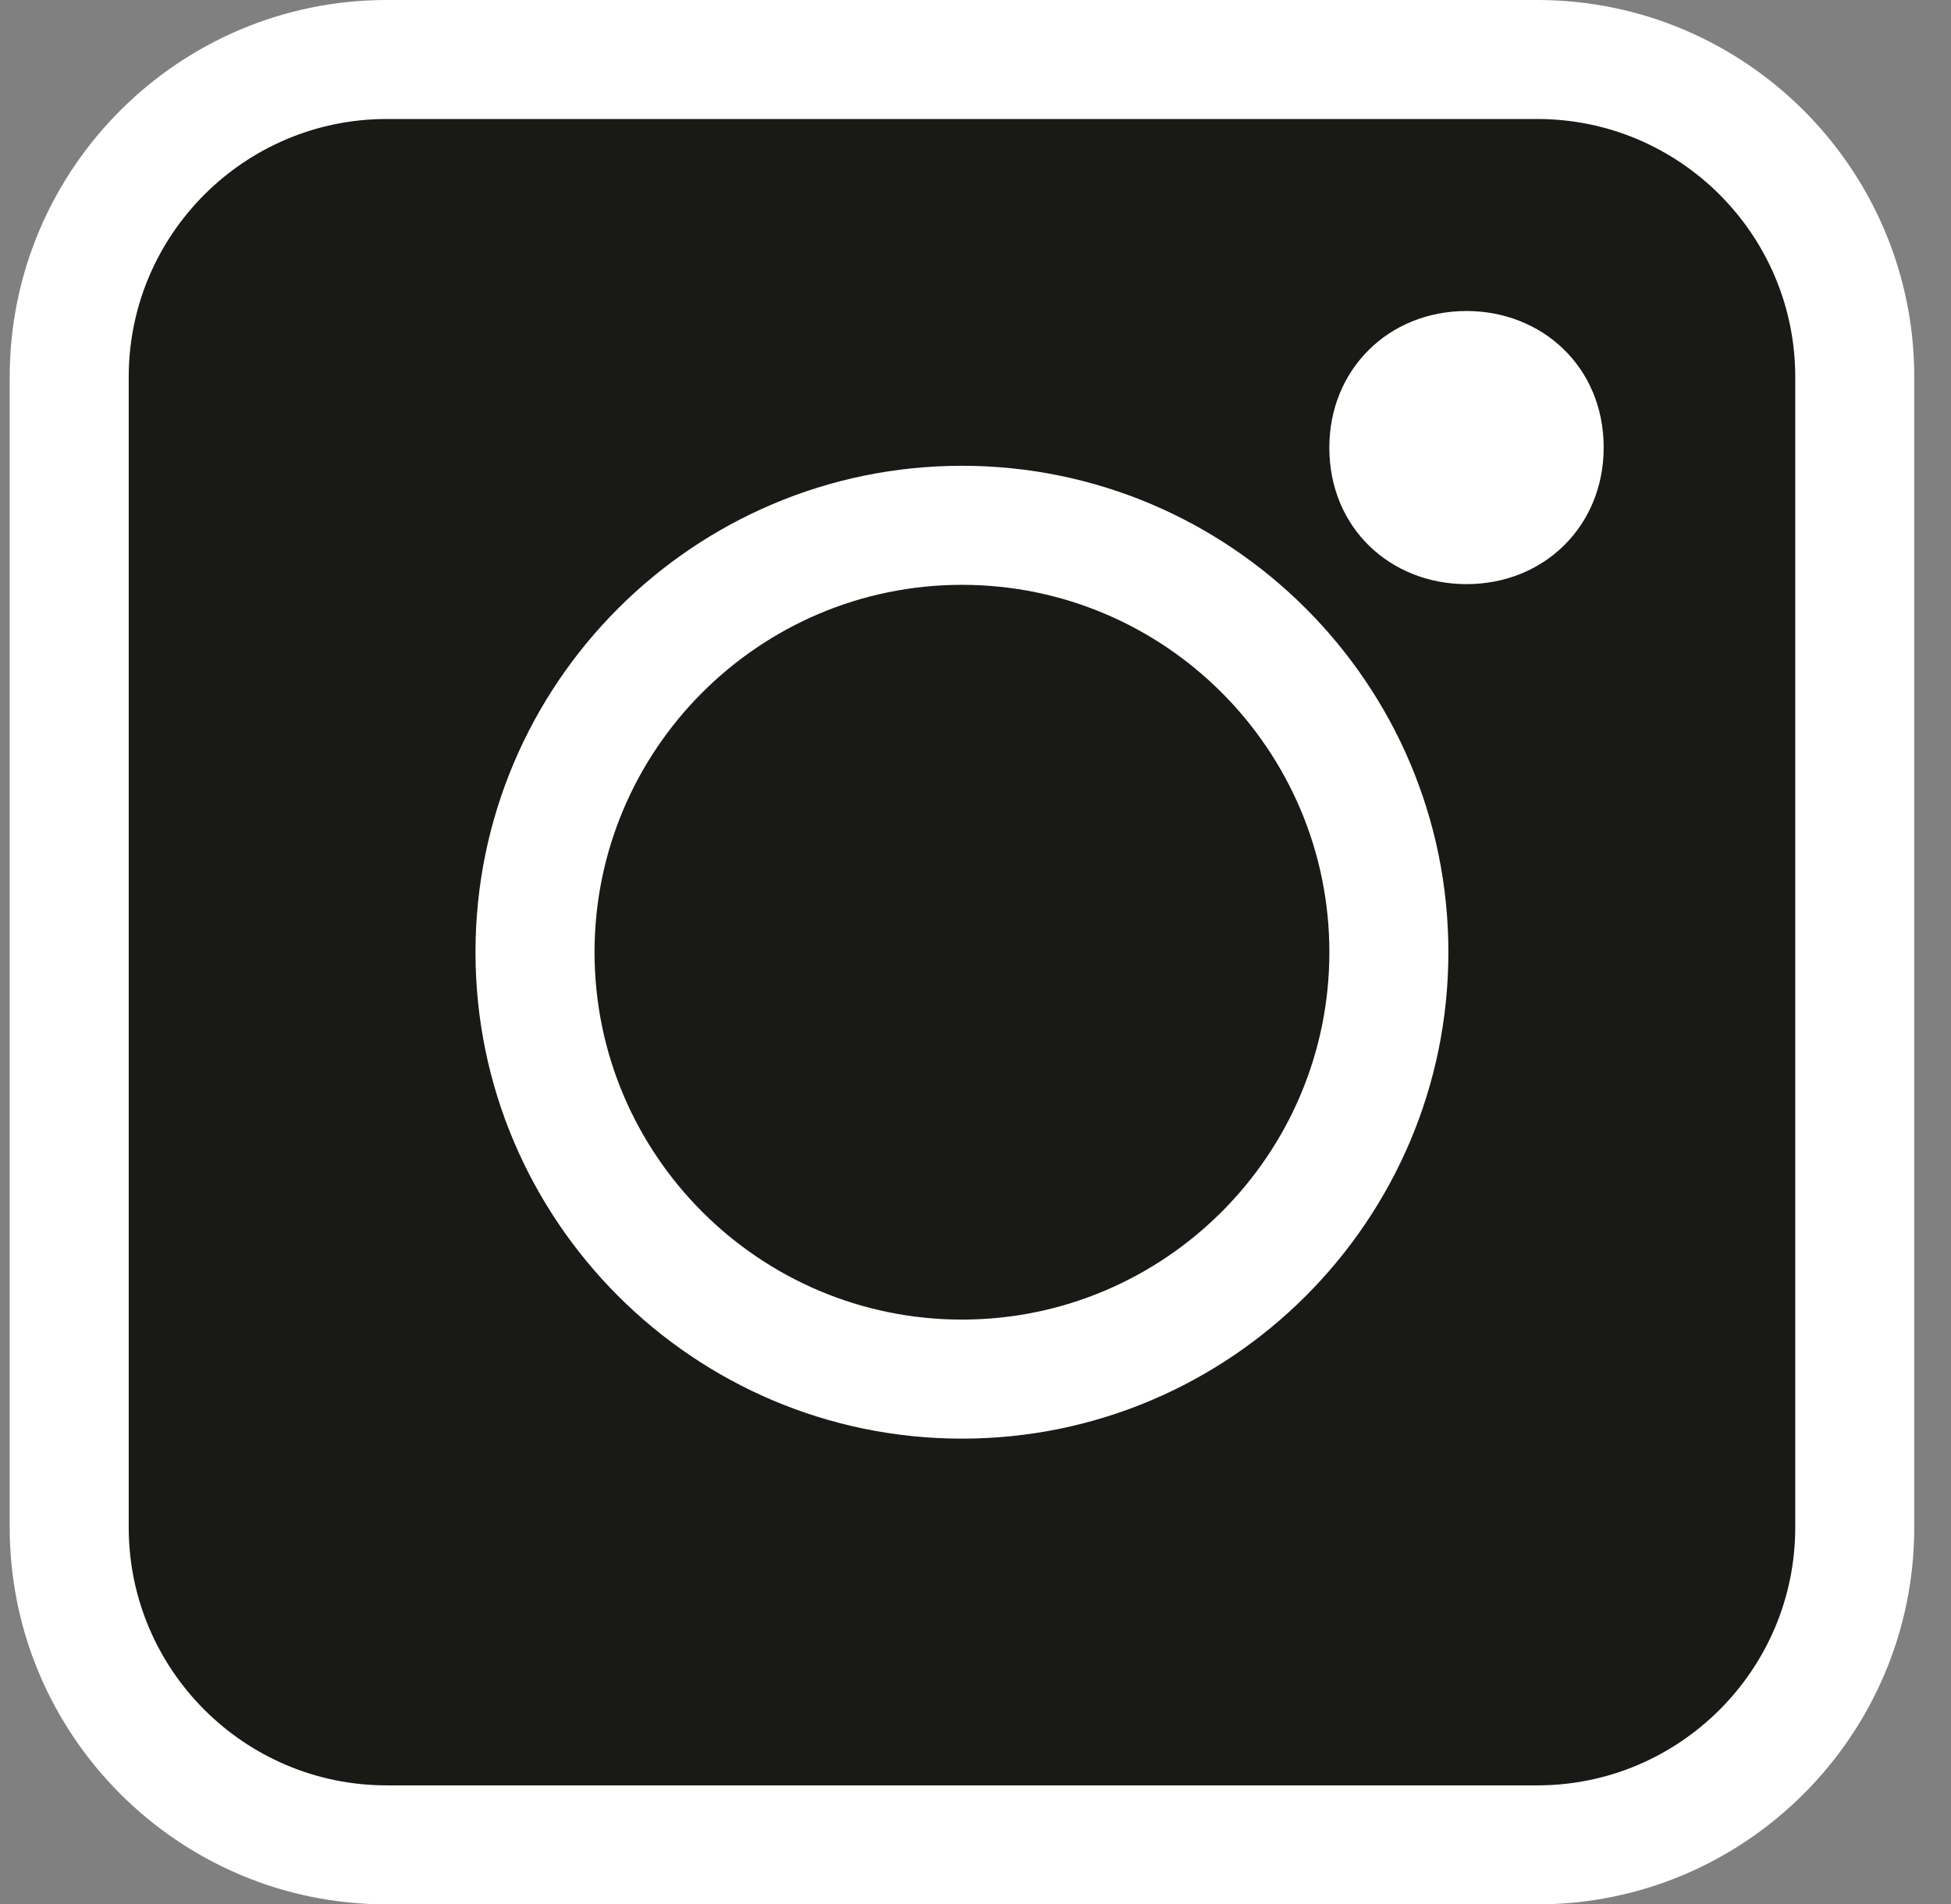
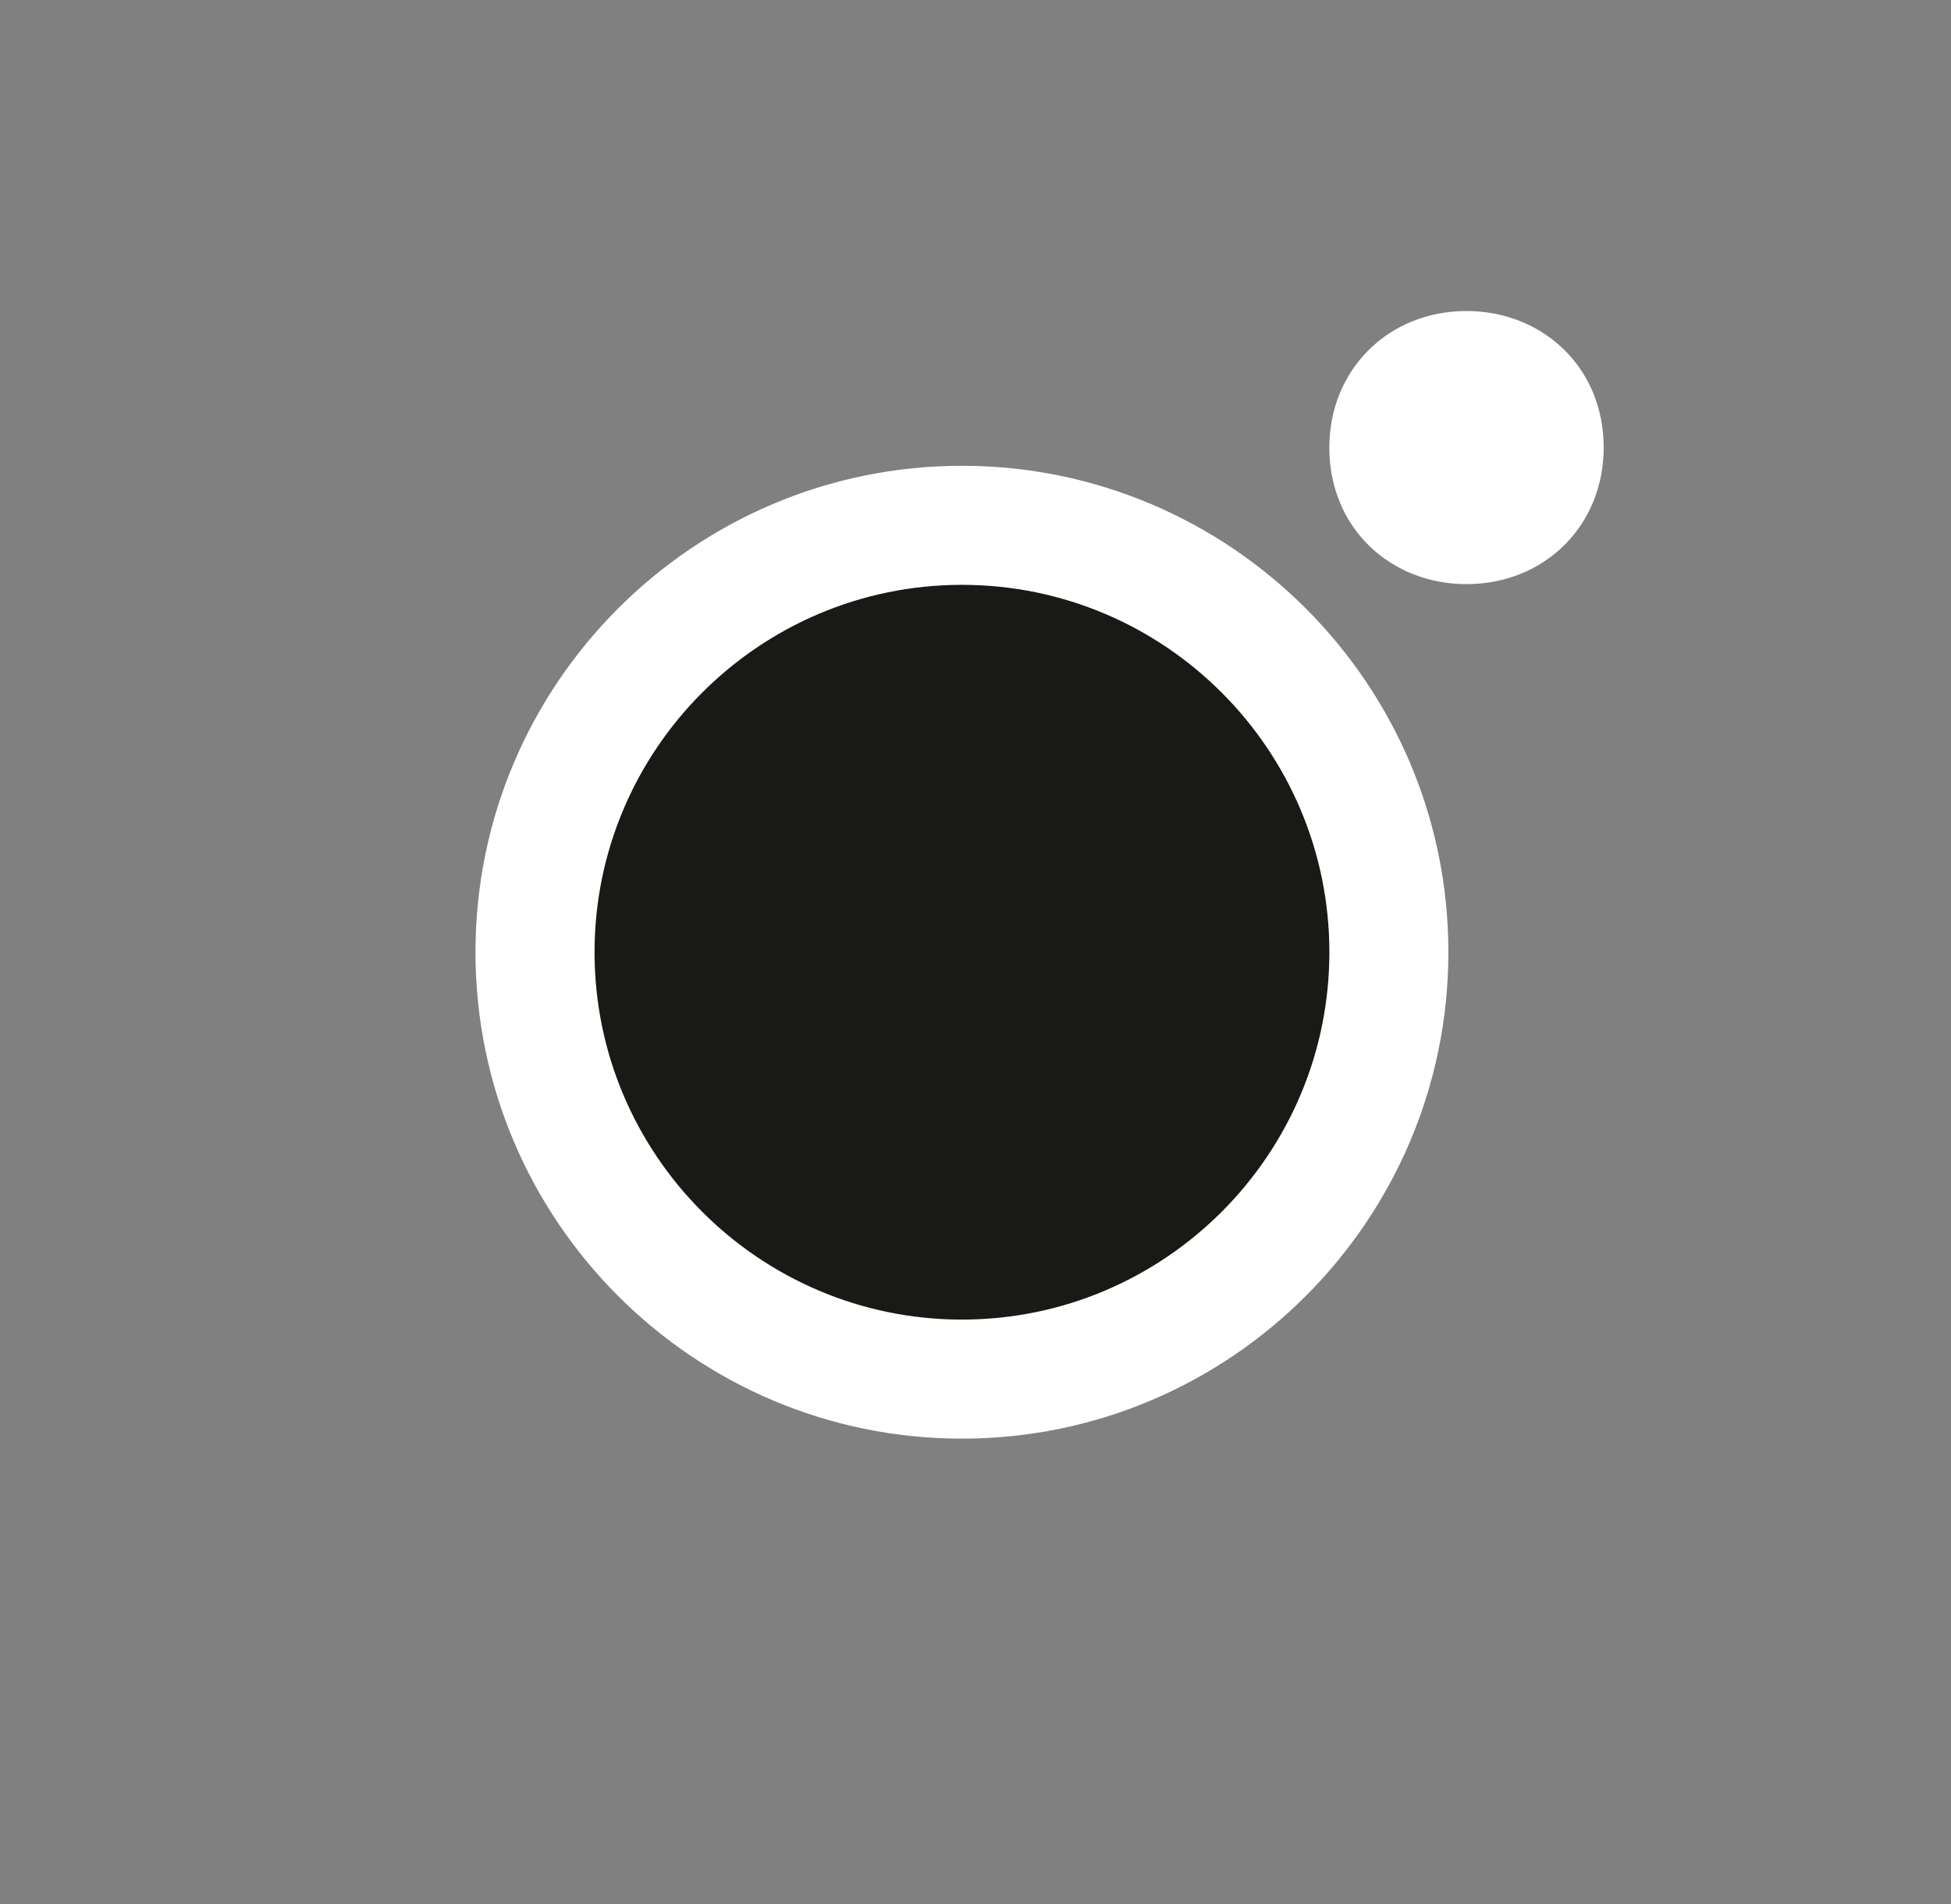
<svg xmlns="http://www.w3.org/2000/svg" width="42" height="41" viewBox="0 0 42 41" fill="none">
  <rect x="0" y="0" width="42" height="41" fill="#808080" stroke="none" />
  <g id="fi_2111421" clip-path="url(#clip0_1234_656)">
-     <path id="Vector" d="M20.716 0.855C10.372 0.855 8.394 0.585 5.807 1.874C3.426 3.06 1.716 5.303 1.282 8.308C1.149 9.225 1.111 9.413 1.103 14.108C1.069 31.466 0.84 32.763 2.087 35.349C3.124 37.507 5.105 39.128 7.441 39.733C9.308 40.215 10.55 40.146 20.675 40.146C29.162 40.146 31.801 40.298 34.004 39.729C36.352 39.121 38.298 37.526 39.357 35.337C40.615 32.737 40.319 30.899 40.319 20.488C40.319 10.519 40.656 8.299 39.337 5.611C38.886 4.693 38.385 4.006 37.659 3.306C34.707 0.48 31.192 0.863 27.1 0.855H20.716Z" fill="#191916" />
    <path id="Vector_2" d="M20.709 29.959C15.493 29.959 11.25 25.716 11.25 20.5C11.25 15.284 15.493 11.041 20.709 11.041C25.925 11.041 30.168 15.284 30.168 20.5C30.168 25.716 25.925 29.959 20.709 29.959Z" fill="#191916" />
    <path id="Vector_3" d="M31.573 11.128C30.752 11.128 30.082 10.46 30.082 9.637C30.082 8.813 30.75 8.146 31.573 8.146C32.397 8.146 33.065 8.813 33.065 9.637C33.065 10.46 32.395 11.128 31.573 11.128Z" fill="#191916" />
-     <path id="Vector_4" d="M8.324 41H33.094C37.569 41 41.209 37.359 41.209 32.885V8.115C41.209 3.64 37.569 0 33.094 0H8.324C3.849 0 0.209 3.64 0.209 8.115V32.885C0.209 37.359 3.849 41 8.324 41ZM2.771 8.115C2.771 5.053 5.262 2.562 8.324 2.562H33.094C36.156 2.562 38.647 5.053 38.647 8.115V32.885C38.647 35.947 36.156 38.438 33.094 38.438H8.324C5.262 38.438 2.771 35.947 2.771 32.885V8.115Z" fill="white" />
    <path id="Vector_5" d="M20.708 30.973C26.483 30.973 31.18 26.275 31.18 20.5C31.18 14.726 26.483 10.028 20.708 10.028C14.934 10.028 10.236 14.726 10.236 20.5C10.236 26.275 14.934 30.973 20.708 30.973ZM20.708 12.591C25.07 12.591 28.618 16.139 28.618 20.5C28.618 24.862 25.07 28.41 20.708 28.41C16.347 28.41 12.799 24.862 12.799 20.5C12.799 16.139 16.347 12.591 20.708 12.591Z" fill="white" />
    <path id="Vector_6" d="M31.569 12.576C33.254 12.576 34.523 11.312 34.523 9.636C34.523 7.889 33.187 6.696 31.571 6.696C29.887 6.696 28.617 7.96 28.617 9.636C28.617 11.38 29.946 12.576 31.569 12.576Z" fill="white" />
  </g>
  <defs>
    <clipPath id="clip0_1234_656">
      <rect width="41" height="41" fill="white" transform="translate(0.209)" />
    </clipPath>
  </defs>
</svg>